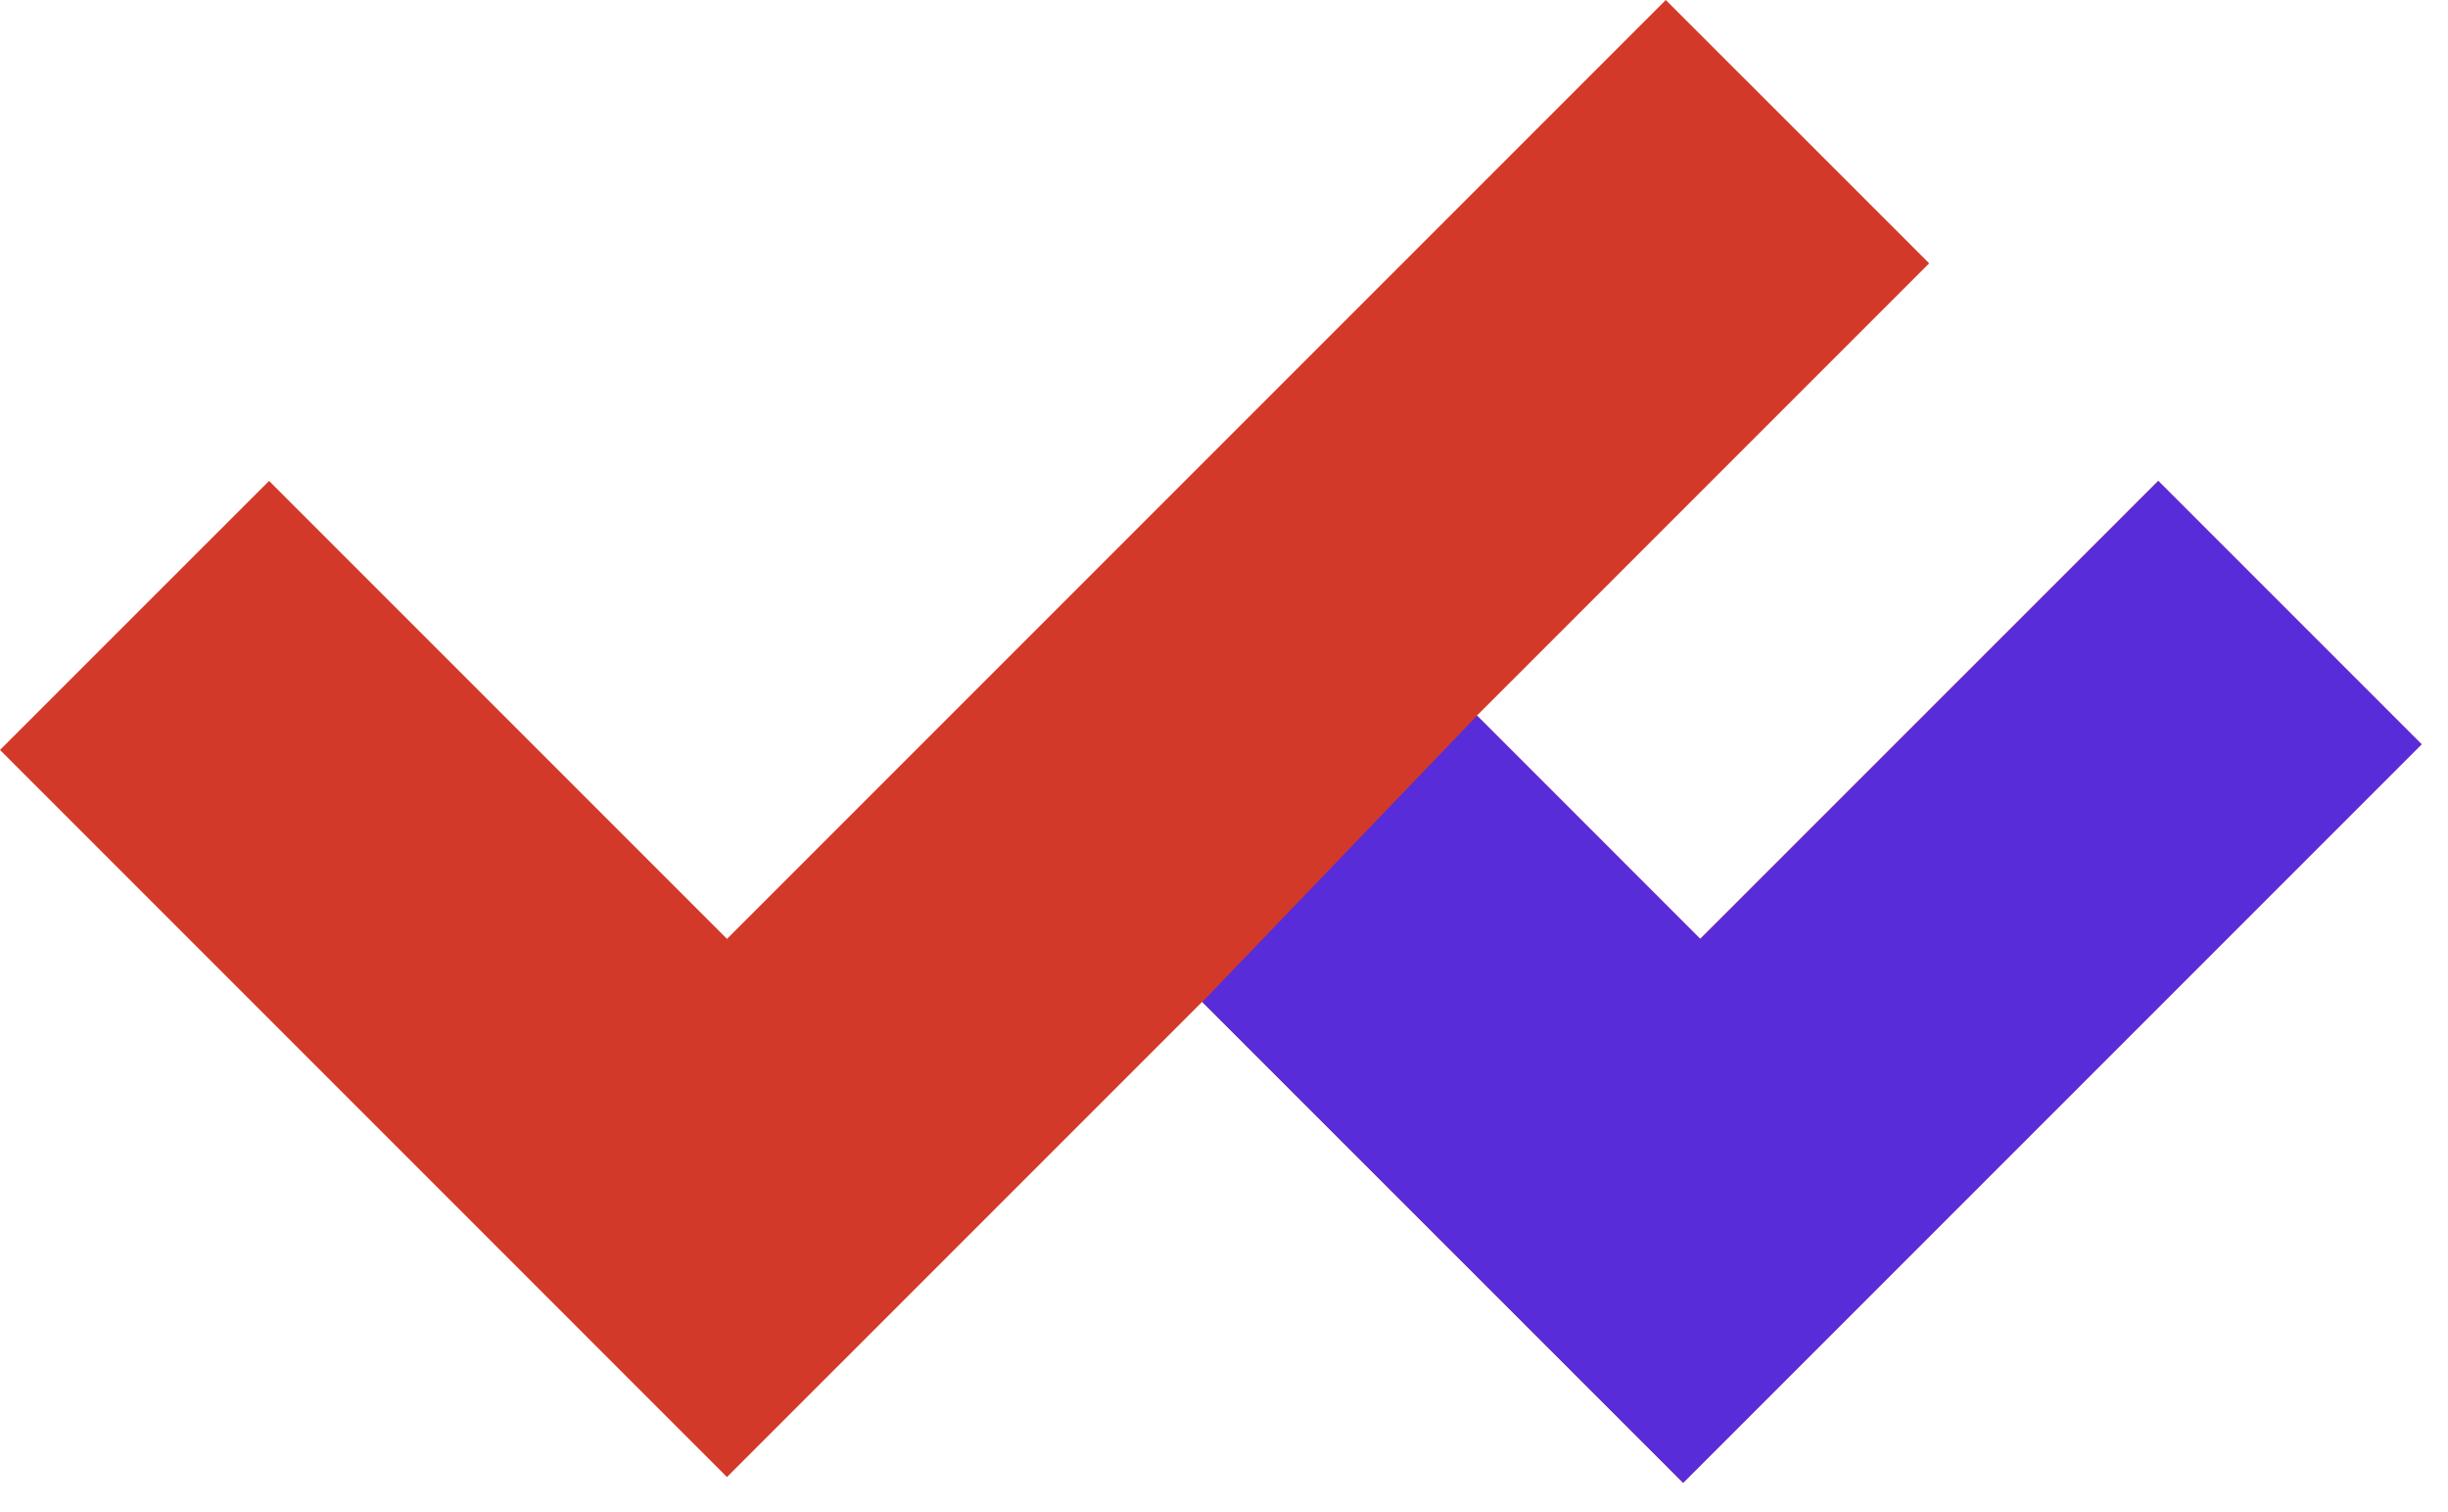
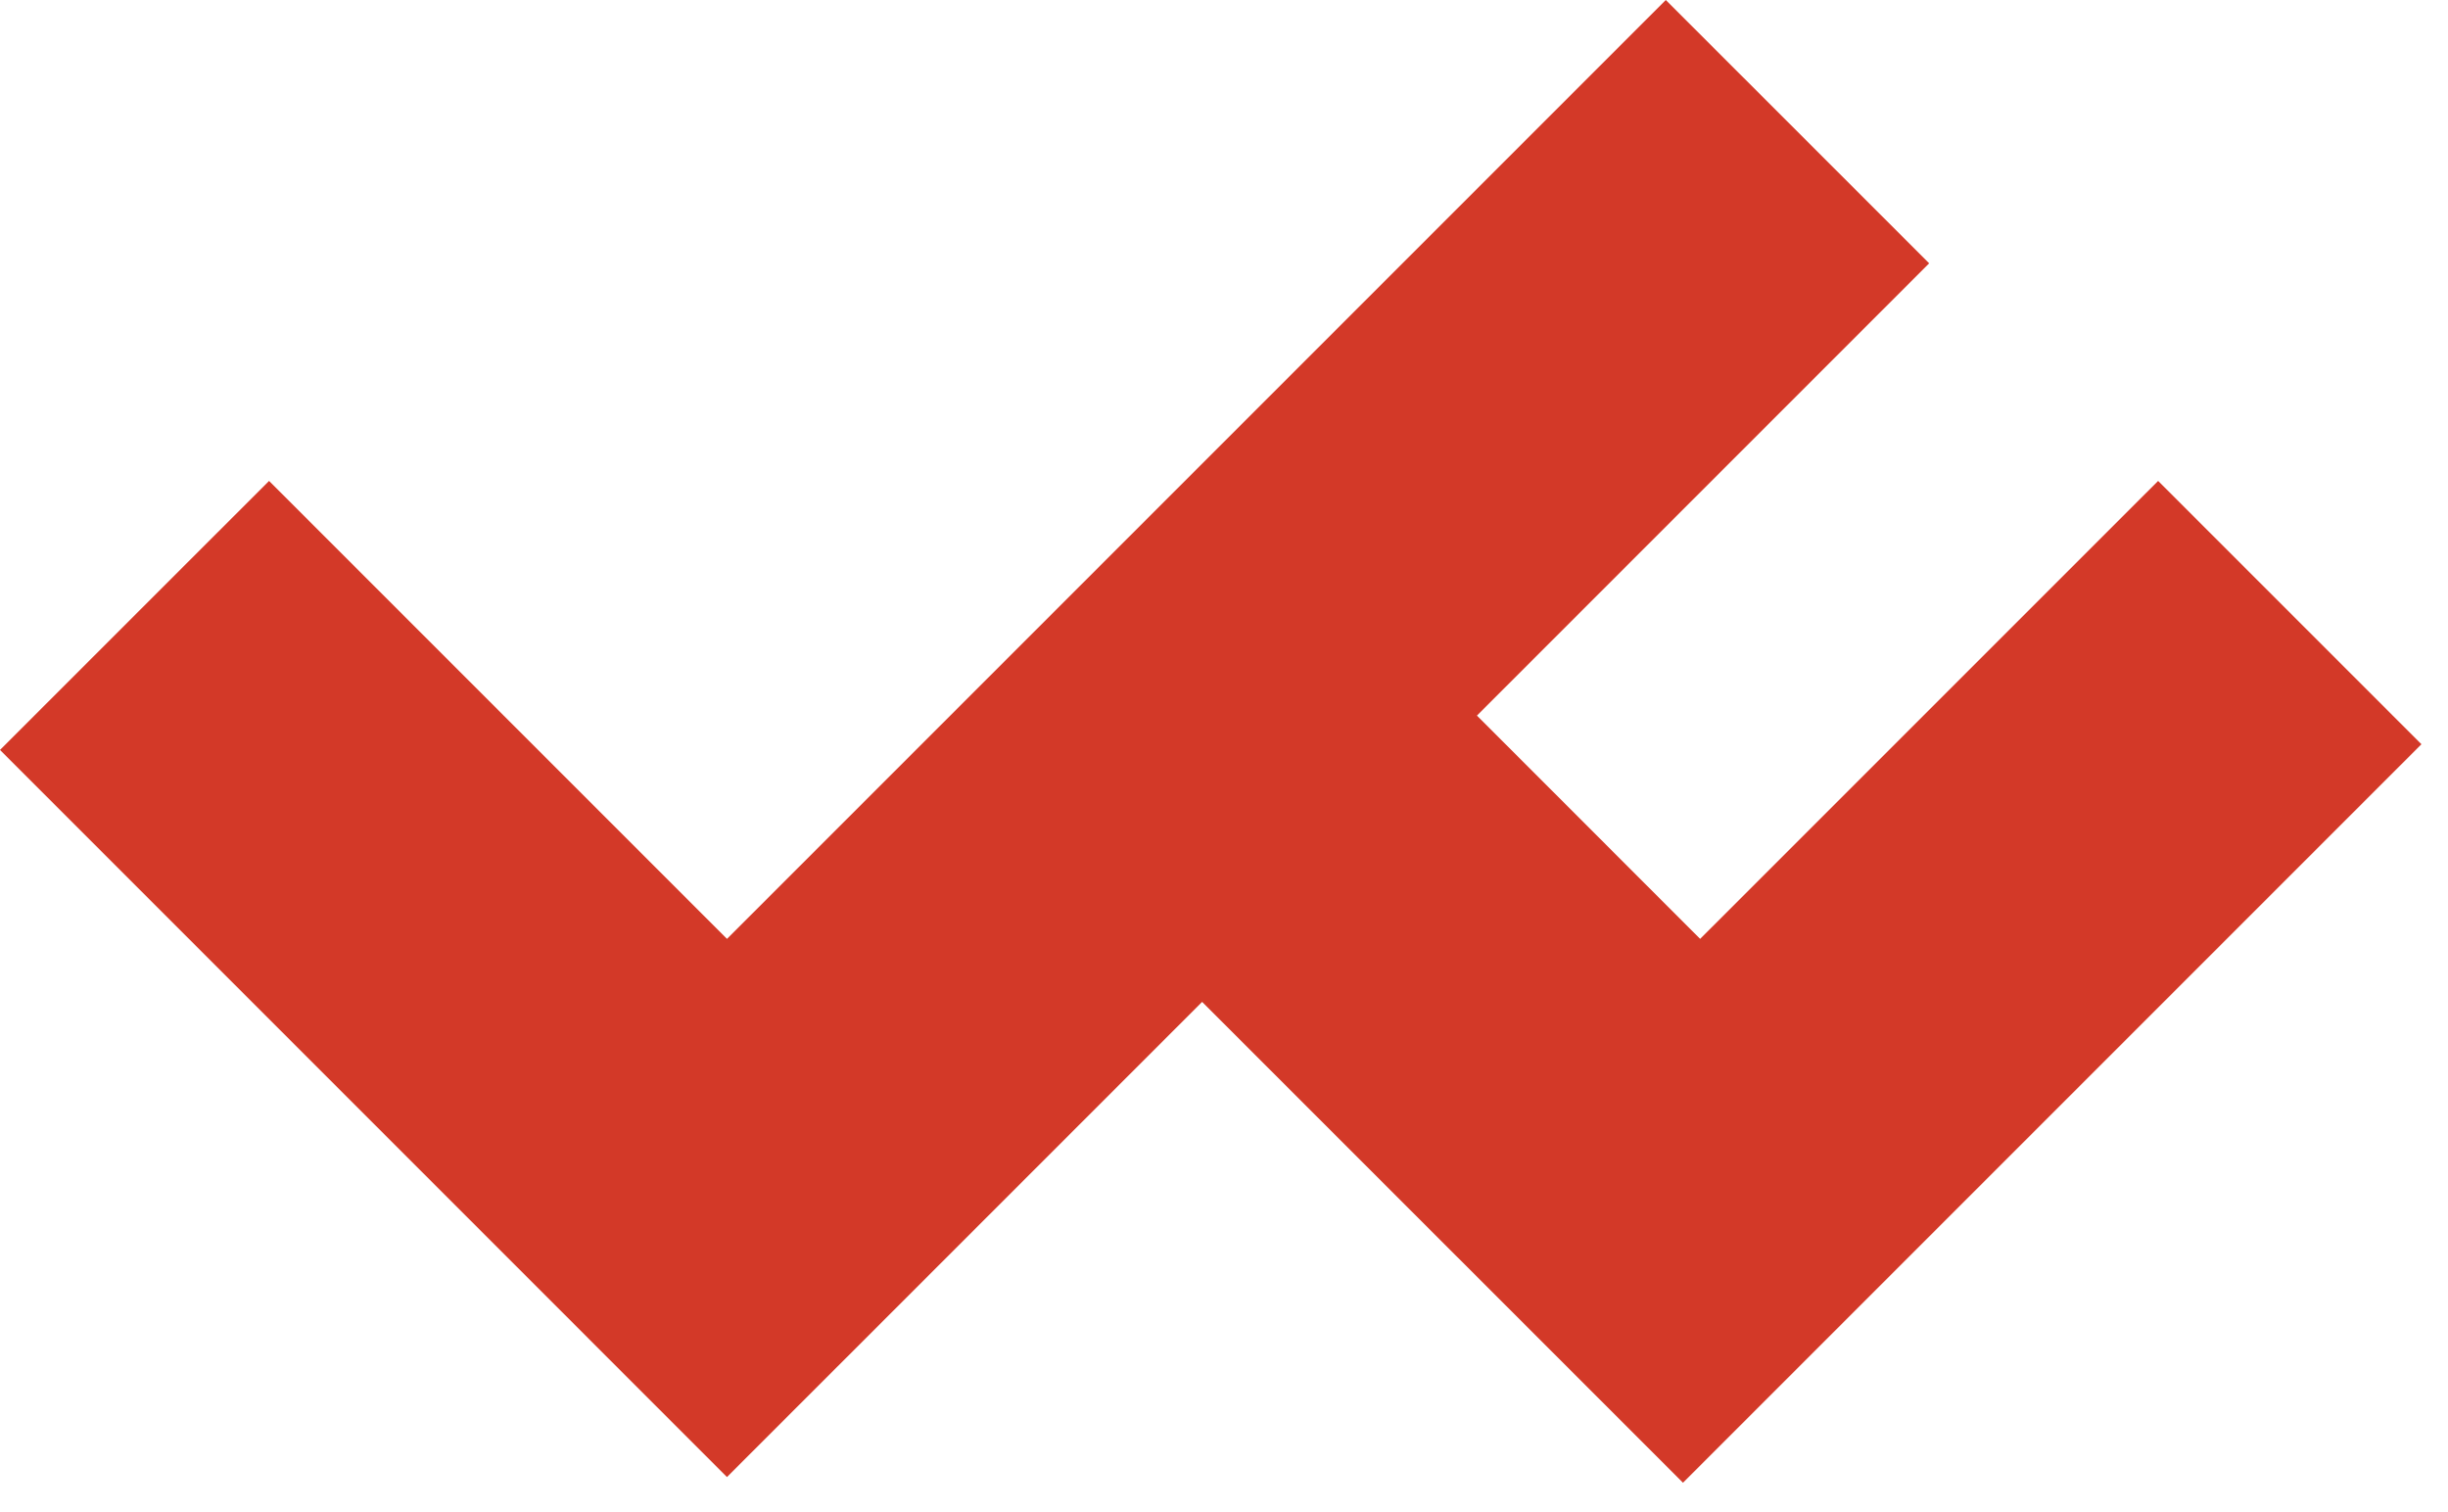
<svg xmlns="http://www.w3.org/2000/svg" width="34" height="21" viewBox="0 0 34 21" fill="none">
  <path d="M3.737 6.679L0 10.415L10.097 20.513L16.696 13.914L23.375 20.592L33.631 10.336L29.974 6.679L23.613 13.039L20.513 9.938L26.794 3.657L23.136 0L10.097 13.039L3.737 6.679Z" fill="#D33928" />
-   <path d="M20.515 9.939L16.699 13.915L23.378 20.593L33.634 10.337L29.977 6.68L23.616 13.04L20.515 9.939Z" fill="#582CD9" />
</svg>